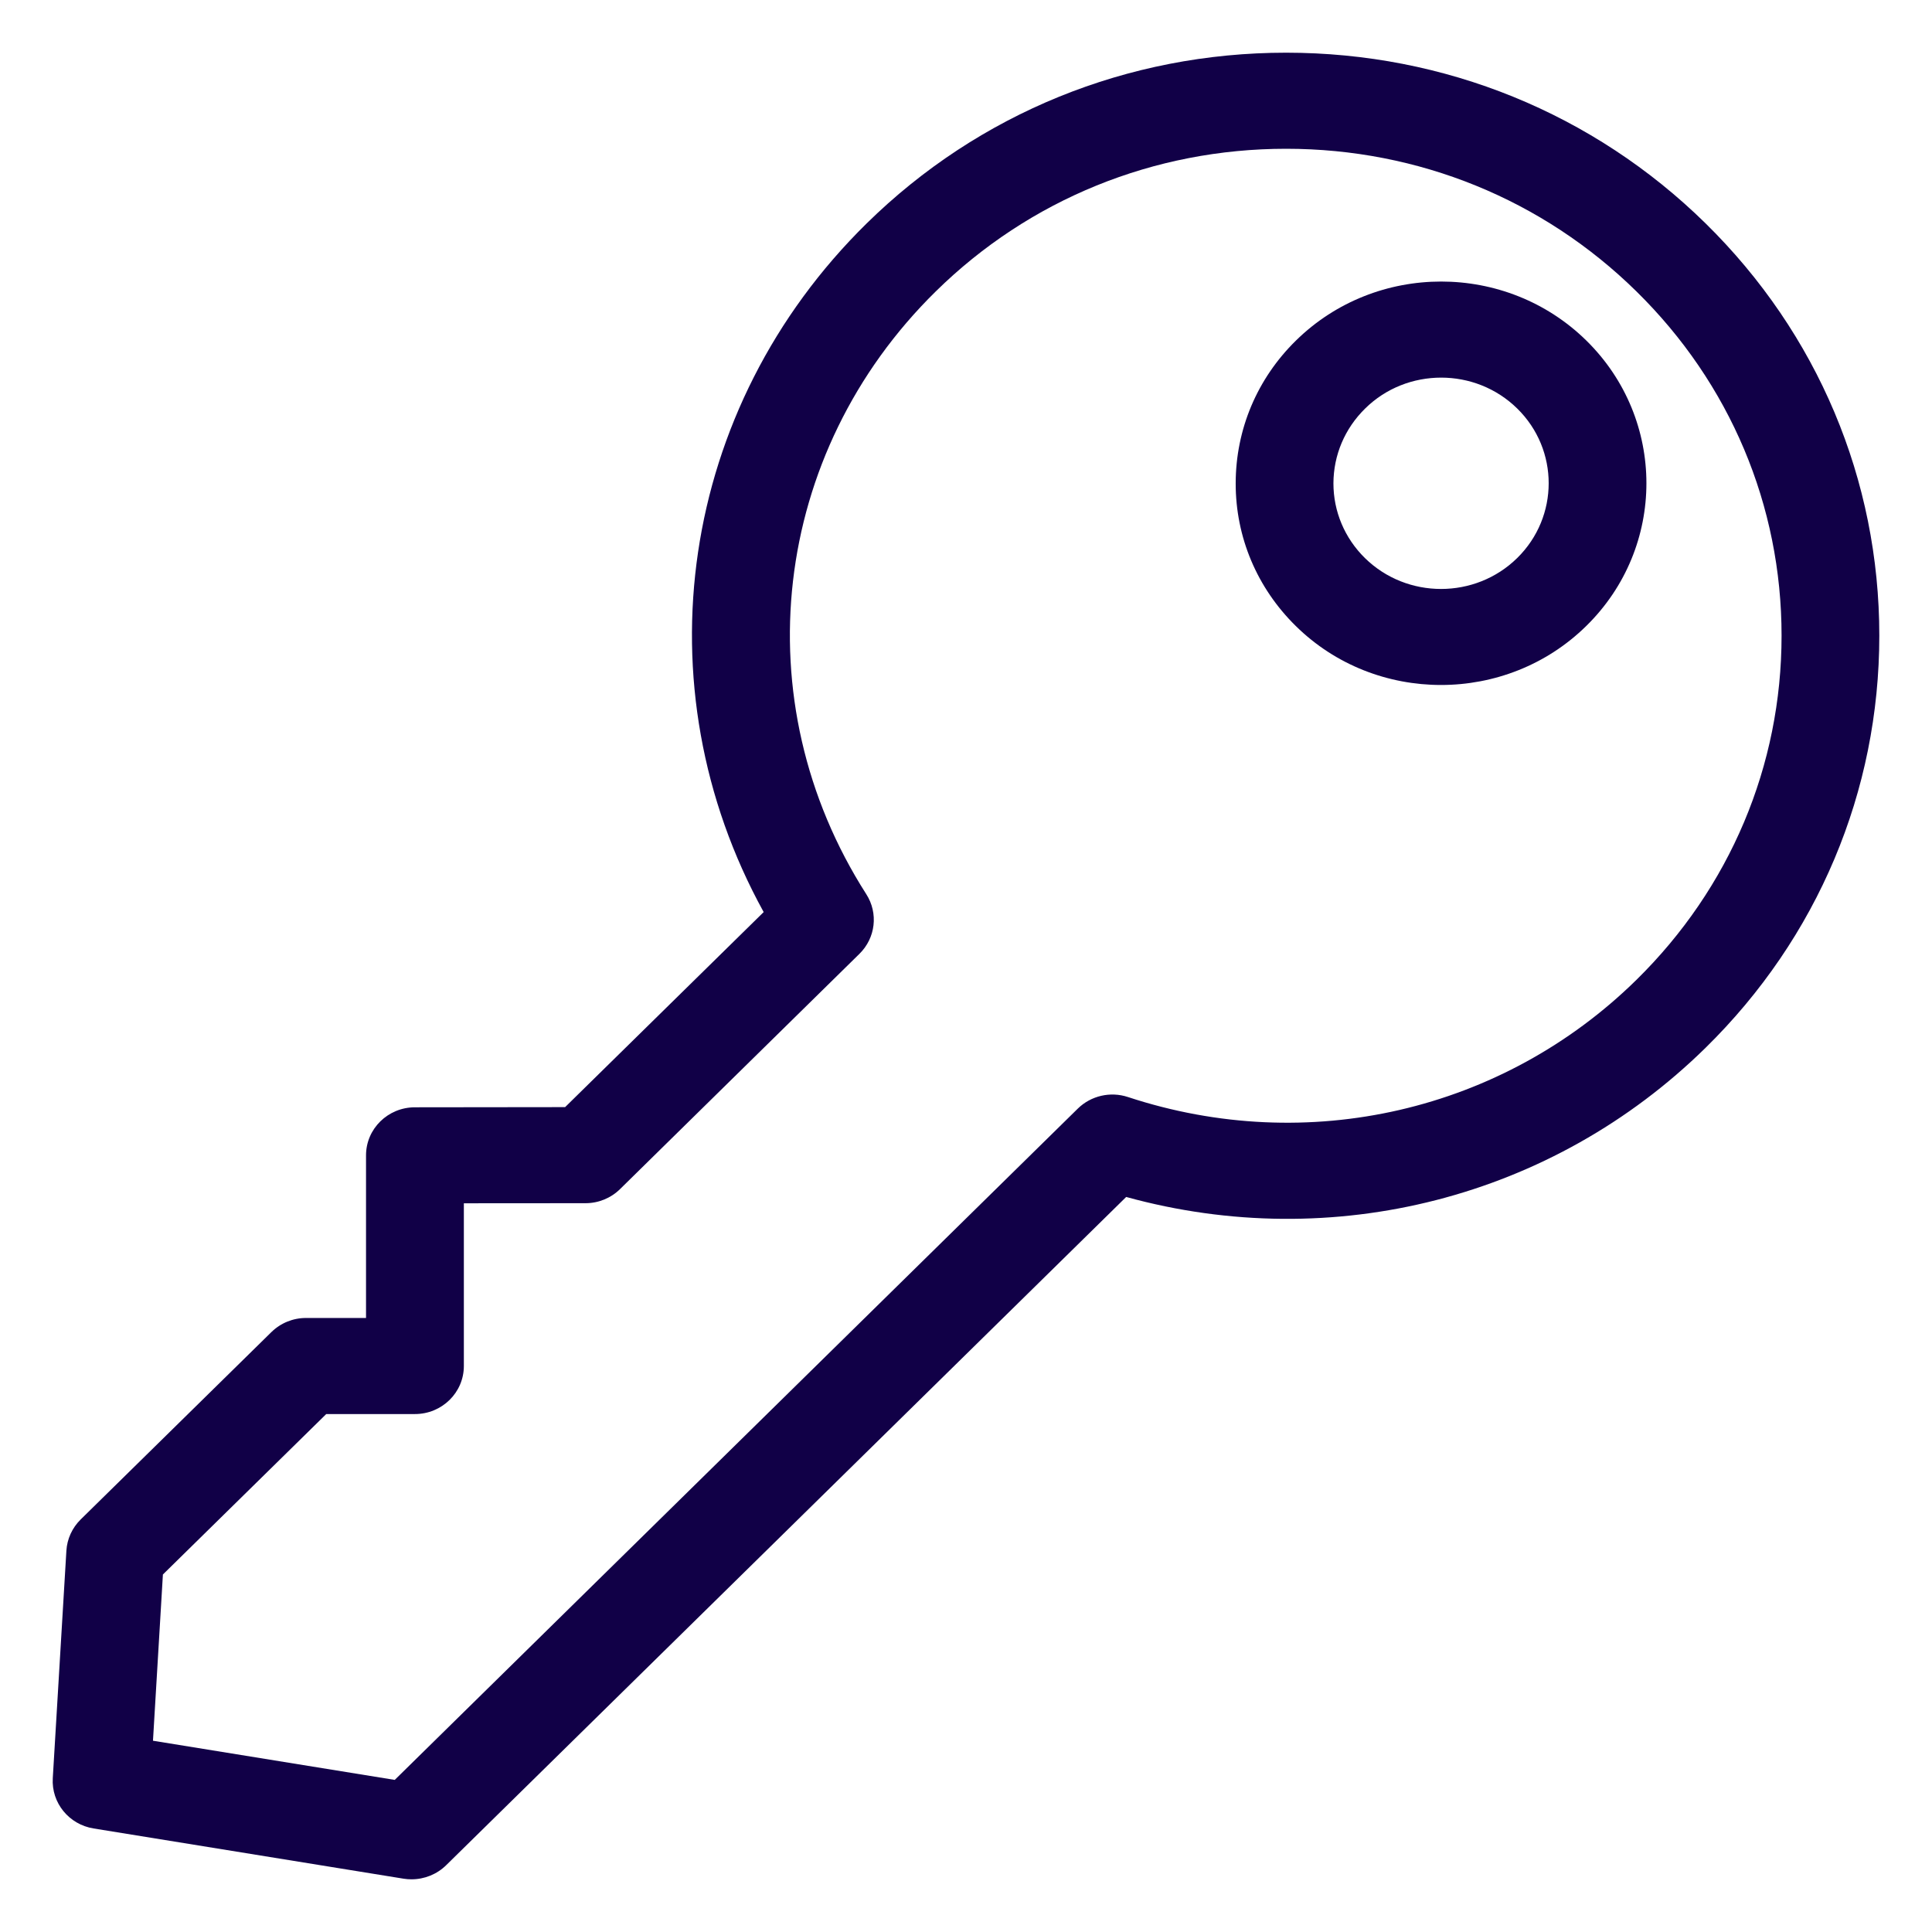
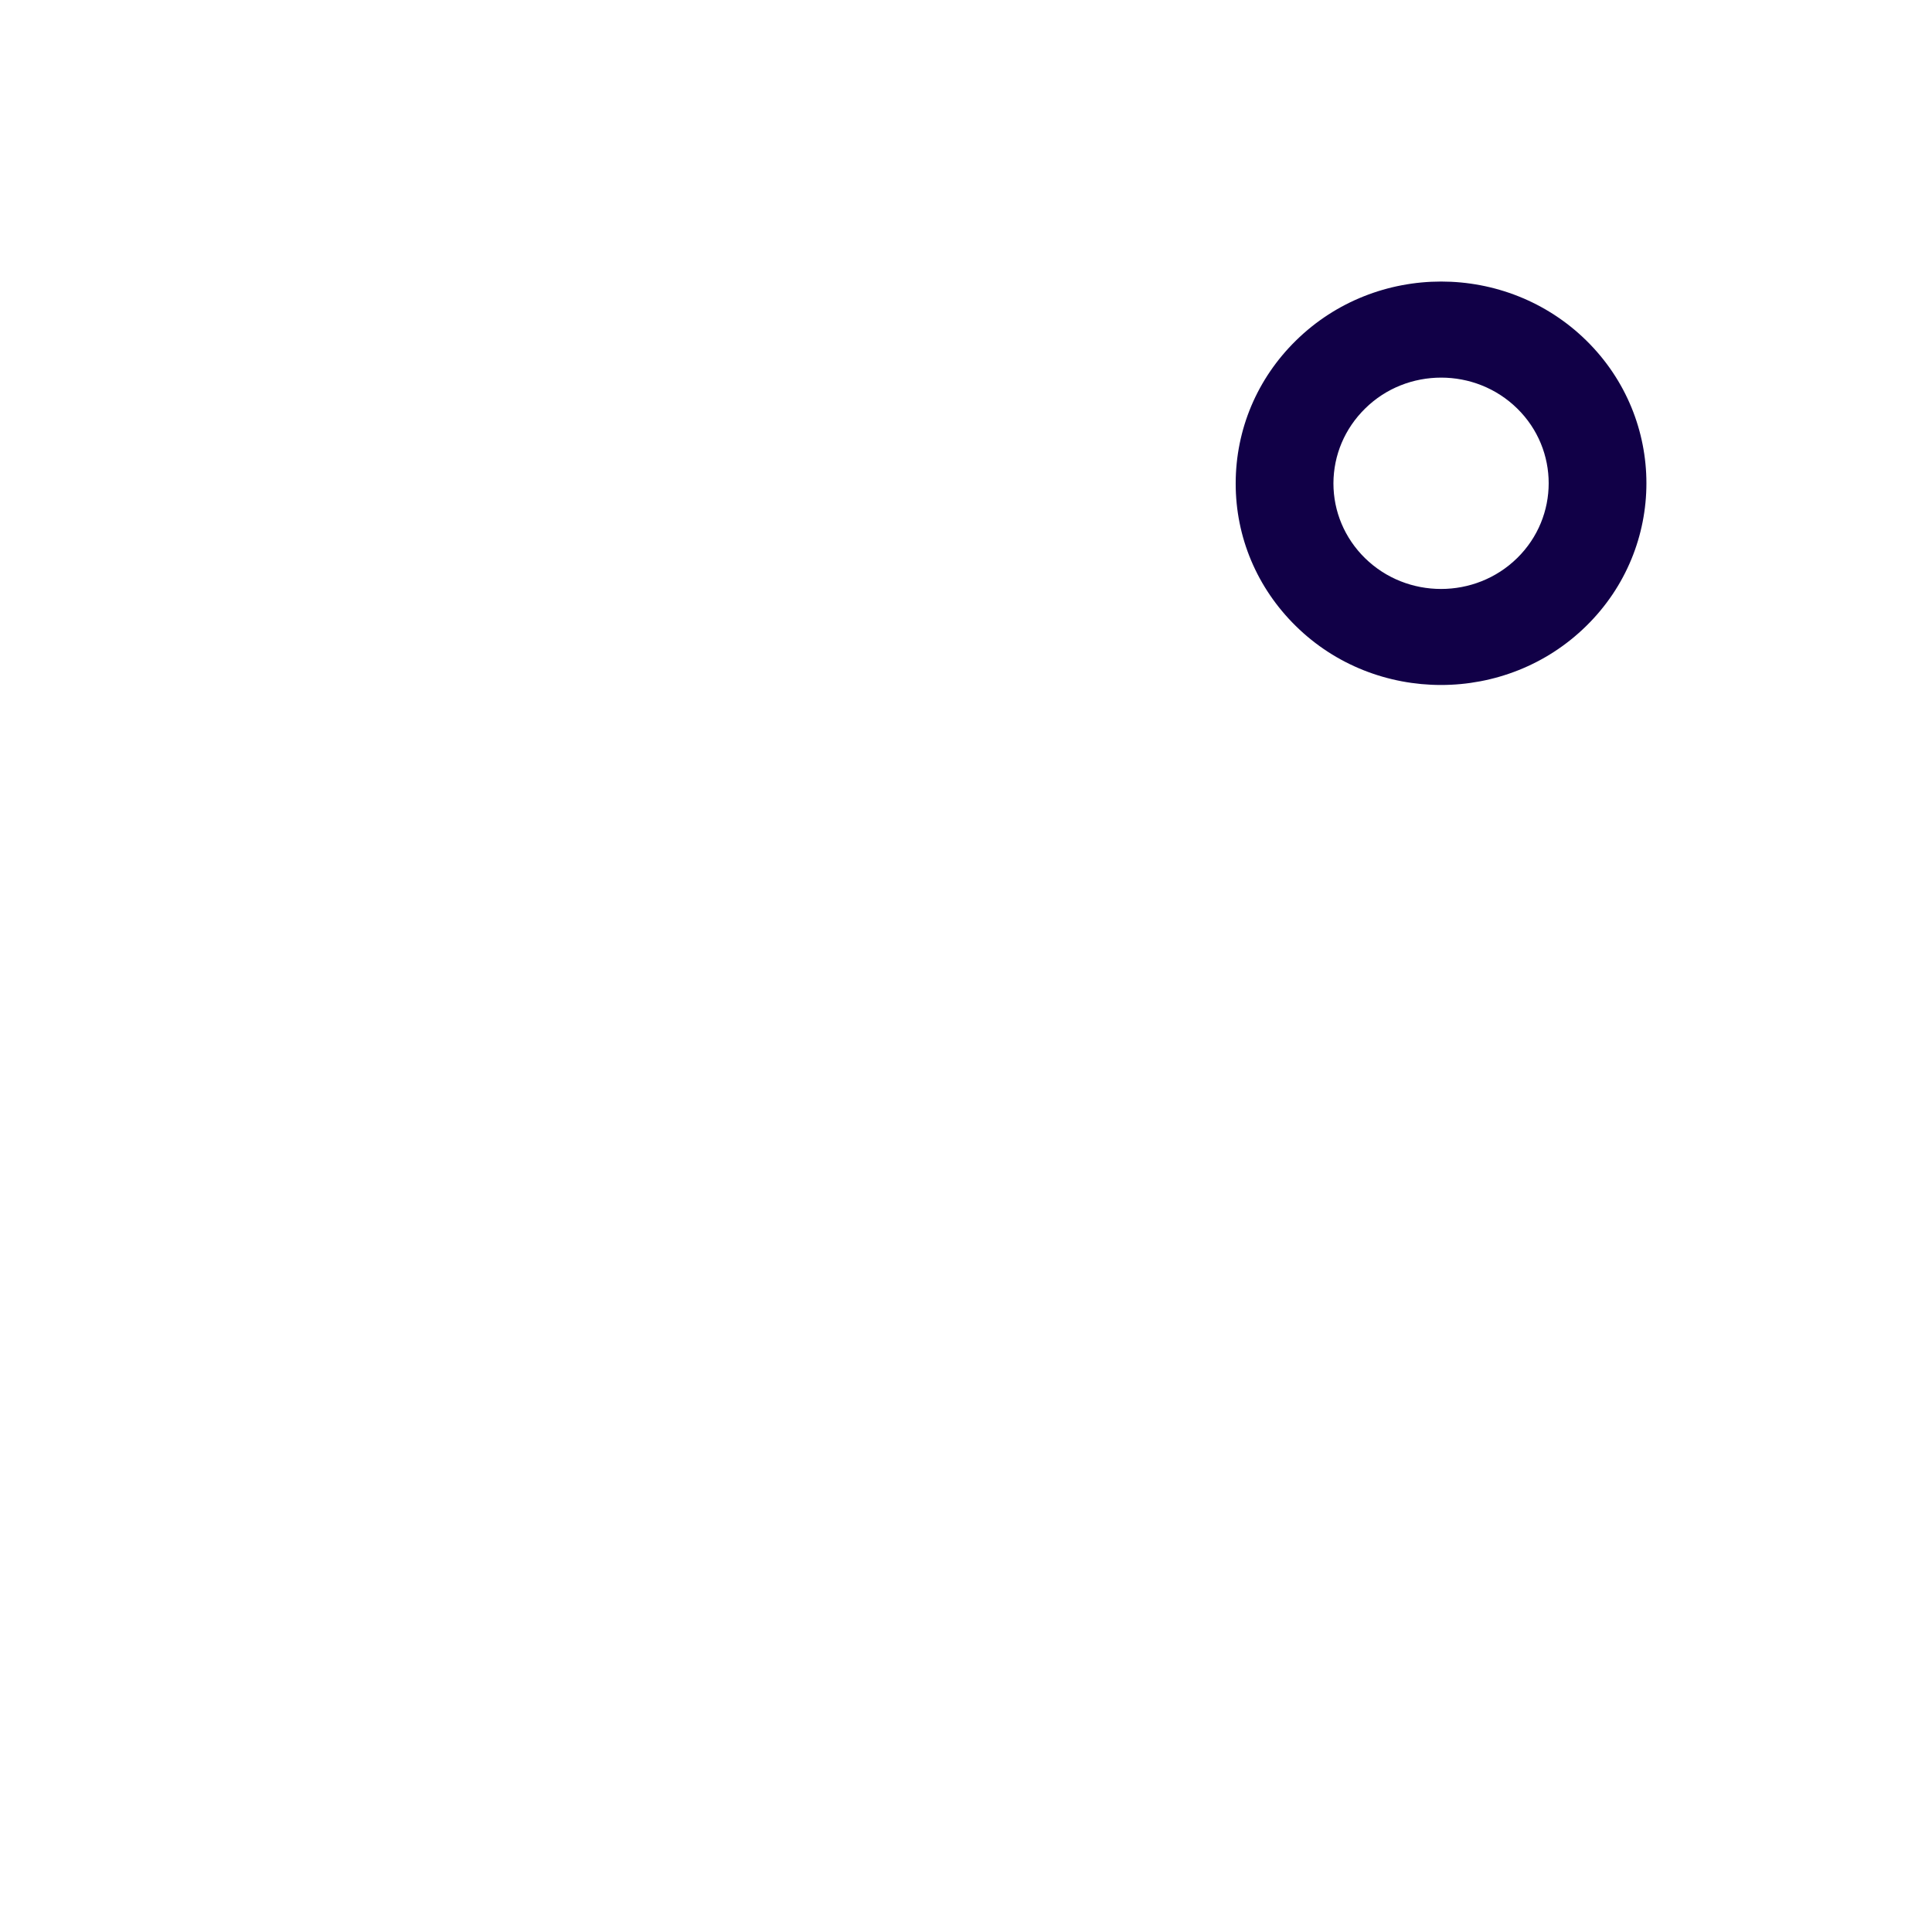
<svg xmlns="http://www.w3.org/2000/svg" width="22" height="22" viewBox="0 0 22 22" fill="none">
  <path d="M18.064 3.878C17.152 2.982 15.669 2.982 14.757 3.878C14.315 4.312 14.072 4.889 14.071 5.503C14.07 6.117 14.314 6.695 14.756 7.129C15.211 7.577 15.81 7.8 16.409 7.8C17.008 7.8 17.608 7.576 18.064 7.127C18.976 6.232 18.976 4.774 18.064 3.878ZM17.277 6.354C16.799 6.824 16.021 6.824 15.543 6.355C15.312 6.128 15.184 5.825 15.184 5.504C15.185 5.182 15.313 4.88 15.545 4.652C15.783 4.417 16.097 4.3 16.411 4.3C16.724 4.3 17.038 4.417 17.277 4.652C17.755 5.121 17.754 5.885 17.277 6.354Z" fill="#110047" />
-   <path d="M19.422 2.544C18.146 1.291 16.45 0.6 14.645 0.6C12.841 0.6 11.144 1.291 9.869 2.544C7.732 4.644 7.277 7.811 8.696 10.386L6.435 12.607L4.725 12.609C4.417 12.609 4.168 12.854 4.168 13.156V15.008H3.484C3.336 15.008 3.195 15.066 3.09 15.169L0.918 17.303C0.822 17.398 0.764 17.524 0.756 17.658L0.601 20.249C0.584 20.529 0.785 20.776 1.066 20.821L4.596 21.393C4.626 21.398 4.656 21.4 4.686 21.4C4.833 21.4 4.975 21.343 5.08 21.24L12.824 13.63C15.179 14.279 17.679 13.643 19.422 11.931C20.698 10.678 21.4 9.011 21.4 7.238C21.4 5.464 20.698 3.798 19.422 2.544ZM18.634 11.158C17.11 12.655 14.892 13.167 12.844 12.492C12.644 12.426 12.423 12.477 12.273 12.624L4.495 20.268L1.742 19.822L1.855 17.929L3.715 16.102H4.725C5.033 16.102 5.282 15.857 5.282 15.555V13.702L6.667 13.701C6.814 13.701 6.955 13.644 7.06 13.541L9.787 10.861C9.971 10.68 10.003 10.399 9.865 10.183C8.457 7.982 8.783 5.158 10.656 3.318C11.721 2.271 13.138 1.694 14.645 1.694C16.152 1.694 17.569 2.271 18.634 3.318C19.7 4.365 20.287 5.757 20.287 7.238C20.287 8.719 19.7 10.111 18.634 11.158Z" fill="#110047" />
</svg>